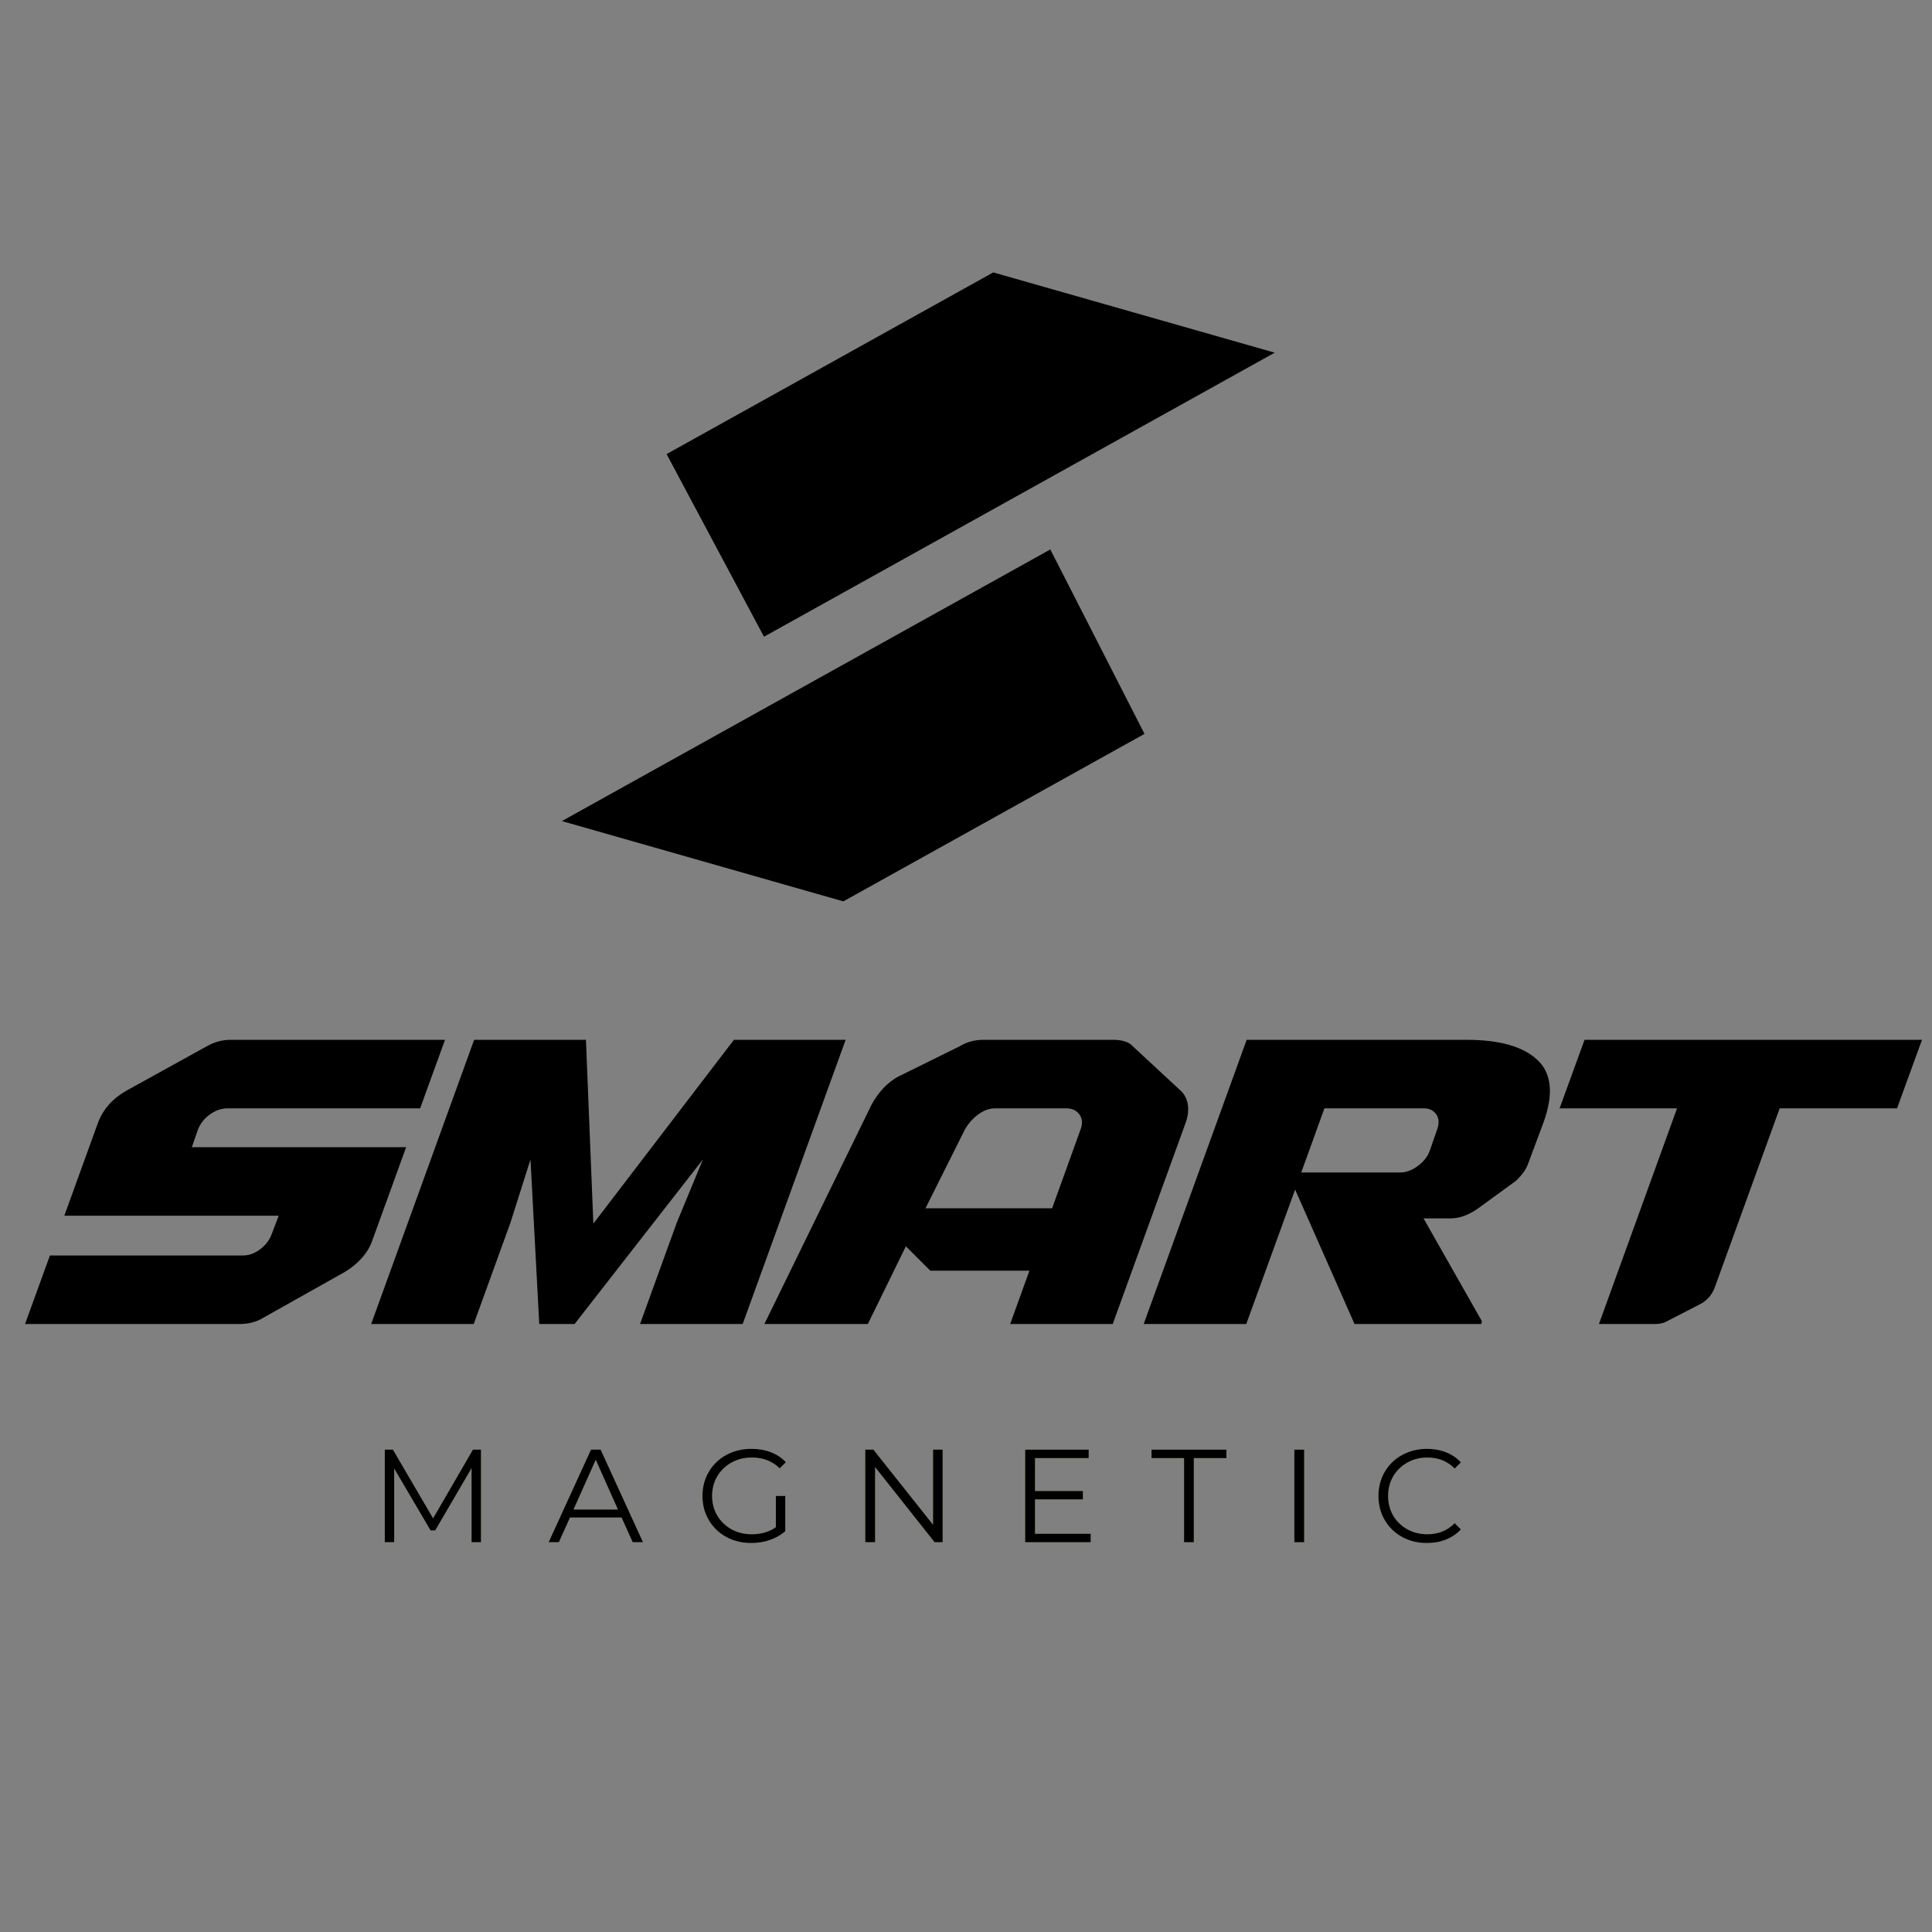
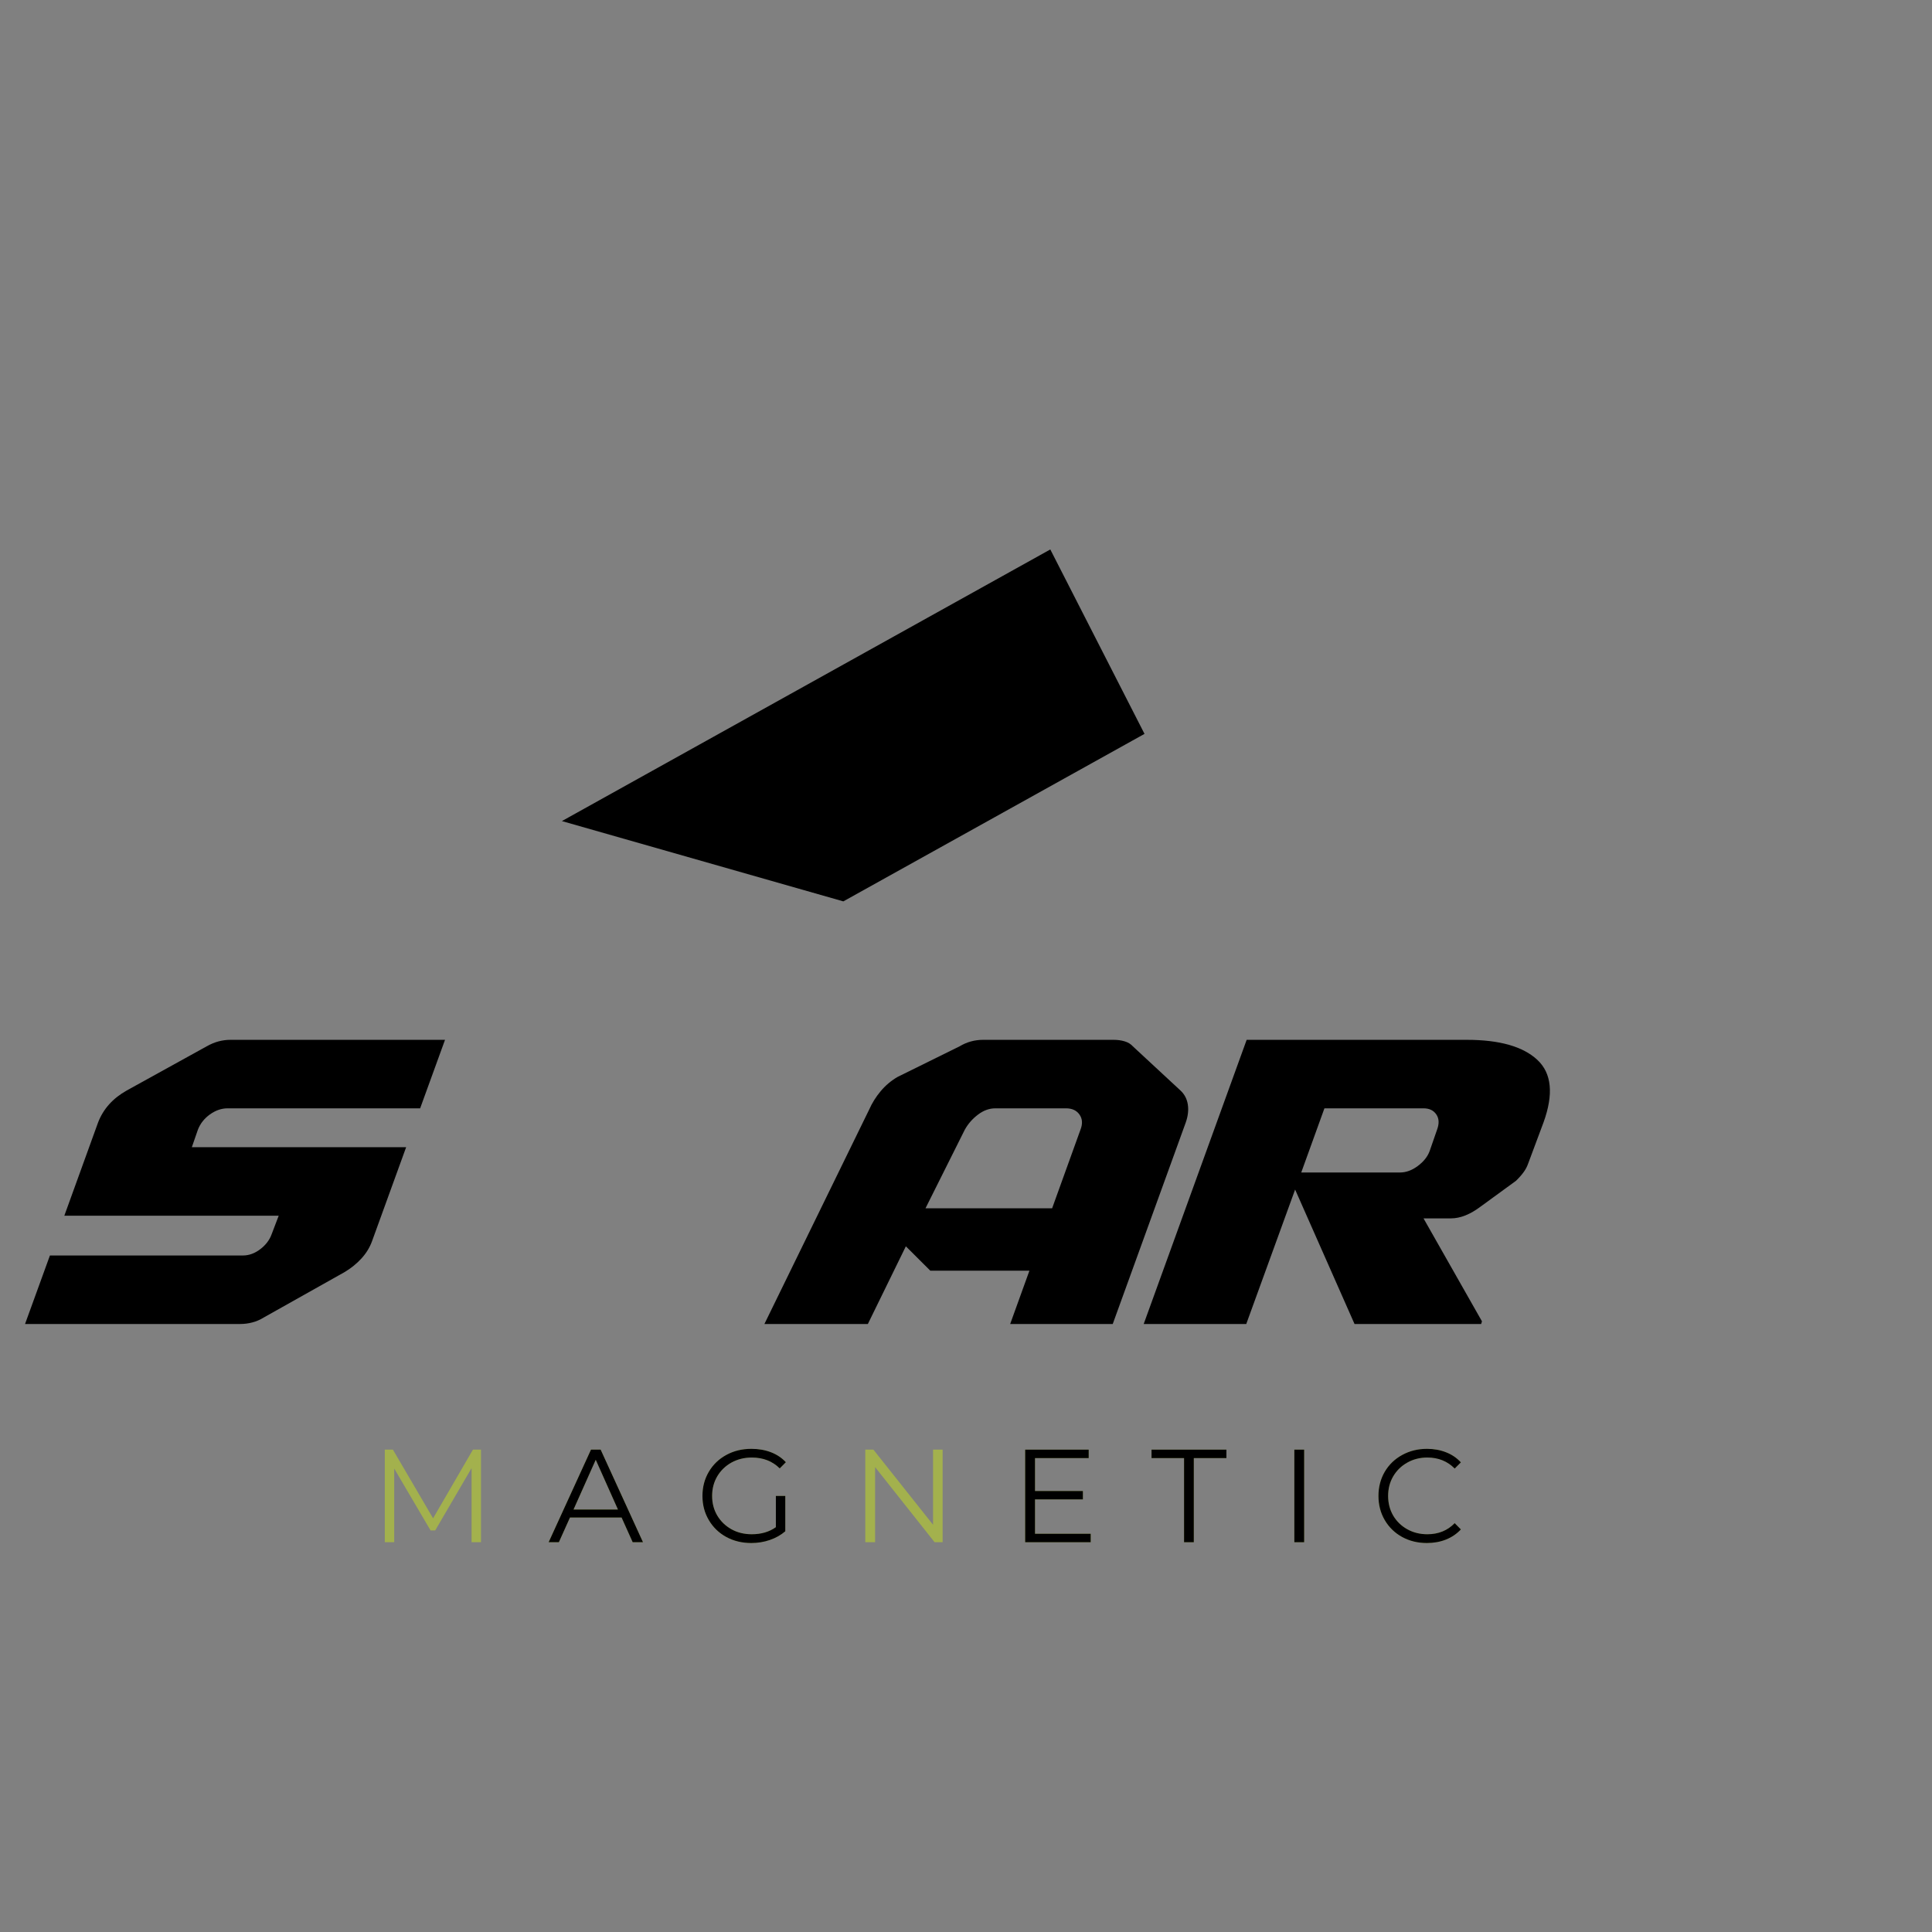
<svg xmlns="http://www.w3.org/2000/svg" version="1.0" preserveAspectRatio="xMidYMid meet" height="500" viewBox="0 0 375 375" zoomAndPan="magnify" width="500">
  <rect x="0" y="0" width="375" height="375" fill="#808080" stroke="none" />
  <defs>
    <g />
    <clipPath id="cdf8c7a600">
      <path clip-rule="nonzero" d="M 129 52.871 L 247.812 52.871 L 247.812 124 L 129 124 Z M 129 52.871" />
    </clipPath>
    <clipPath id="8494fc8922">
      <path clip-rule="nonzero" d="M 109.062 106 L 223 106 L 223 175 L 109.062 175 Z M 109.062 106" />
    </clipPath>
  </defs>
  <g clip-path="url(#cdf8c7a600)">
-     <path fill-rule="evenodd" fill-opacity="1" d="M 148.289 123.586 L 129.383 88.137 L 192.793 52.875 L 247.422 68.453 Z M 148.289 123.586" fill="#000000" />
-   </g>
+     </g>
  <g clip-path="url(#8494fc8922)">
    <path fill-rule="evenodd" fill-opacity="1" d="M 109.062 159.371 L 203.863 106.648 L 222.148 142.445 L 163.688 174.957 Z M 109.062 159.371" fill="#000000" />
  </g>
  <g fill-opacity="1" fill="#000000">
    <g transform="translate(-0.139, 256.986)">
      <g>
        <path d="M 78.969 -34.312 L 72.359 -16.094 C 71.91 -14.852 71.219 -13.723 70.281 -12.703 C 69.352 -11.691 68.27 -10.816 67.031 -10.078 L 51.344 -1.266 C 50.613 -0.816 49.863 -0.492 49.094 -0.297 C 48.332 -0.098 47.555 0 46.766 0 L 5 0 L 9.828 -13.297 L 47.281 -13.297 C 48.469 -13.297 49.598 -13.707 50.672 -14.531 C 51.742 -15.352 52.477 -16.328 52.875 -17.453 L 54.234 -21.016 L 12.625 -21.016 L 19.156 -39.062 C 20.164 -41.719 22.031 -43.805 24.75 -45.328 L 40.25 -53.891 C 41.039 -54.336 41.816 -54.66 42.578 -54.859 C 43.336 -55.055 44.086 -55.156 44.828 -55.156 L 86.516 -55.156 L 81.688 -41.859 L 44.312 -41.859 C 43.125 -41.859 41.977 -41.461 40.875 -40.672 C 39.781 -39.879 39.004 -38.891 38.547 -37.703 L 37.375 -34.312 Z M 78.969 -34.312" />
      </g>
    </g>
  </g>
  <g fill-opacity="1" fill="#000000">
    <g transform="translate(66.701, 256.986)">
      <g>
-         <path d="M 44.828 0 L 37.969 0 L 36.266 -31.938 L 32.375 -19.656 L 25.25 0 L 5.344 0 L 25.328 -55.156 L 47.031 -55.156 L 48.469 -19.484 L 75.75 -55.156 L 97.438 -55.156 L 77.453 0 L 57.531 0 L 64.656 -19.656 L 69.734 -31.938 Z M 44.828 0" />
-       </g>
+         </g>
    </g>
  </g>
  <g fill-opacity="1" fill="#000000">
    <g transform="translate(144.809, 256.986)">
      <g>
        <path d="M 71.172 0 L 51.266 0 L 55 -10.344 L 35.766 -10.344 L 31.016 -15.078 L 23.641 0 L 3.562 0 L 23.891 -41.609 C 24.461 -42.898 25.211 -44.098 26.141 -45.203 C 27.066 -46.305 28.156 -47.223 29.406 -47.953 L 41.438 -53.891 C 42.844 -54.734 44.367 -55.156 46.016 -55.156 L 71.344 -55.156 C 72.133 -55.156 72.852 -55.055 73.5 -54.859 C 74.156 -54.66 74.68 -54.336 75.078 -53.891 L 84.312 -45.328 C 85.102 -44.598 85.582 -43.68 85.75 -42.578 C 85.914 -41.473 85.773 -40.301 85.328 -39.062 Z M 42.453 -37.703 L 34.828 -22.453 L 59.406 -22.453 L 64.906 -37.703 C 65.352 -38.836 65.297 -39.812 64.734 -40.625 C 64.172 -41.445 63.297 -41.859 62.109 -41.859 L 48.391 -41.859 C 47.203 -41.859 46.07 -41.445 45 -40.625 C 43.926 -39.812 43.078 -38.836 42.453 -37.703 Z M 42.453 -37.703" />
      </g>
    </g>
  </g>
  <g fill-opacity="1" fill="#000000">
    <g transform="translate(216.648, 256.986)">
      <g>
        <path d="M 25.25 0 L 5.344 0 L 25.328 -55.156 L 68.047 -55.156 C 74.422 -55.156 78.992 -53.852 81.766 -51.25 C 84.535 -48.656 84.93 -44.617 82.953 -39.141 L 79.984 -31.188 C 79.766 -30.562 79.469 -29.992 79.094 -29.484 C 78.727 -28.973 78.234 -28.41 77.609 -27.797 L 70.75 -22.797 C 68.719 -21.266 66.797 -20.5 64.984 -20.5 L 59.656 -20.5 L 71 -0.516 L 70.844 0 L 46.266 0 L 34.734 -26.094 Z M 40.422 -41.859 L 35.922 -29.406 L 55.078 -29.406 C 56.266 -29.406 57.422 -29.828 58.547 -30.672 C 59.68 -31.516 60.445 -32.477 60.844 -33.562 L 62.281 -37.703 C 62.727 -38.891 62.68 -39.879 62.141 -40.672 C 61.609 -41.461 60.781 -41.859 59.656 -41.859 Z M 40.422 -41.859" />
      </g>
    </g>
  </g>
  <g fill-opacity="1" fill="#000000">
    <g transform="translate(283.997, 256.986)">
      <g>
-         <path d="M 18.719 -41.859 L 23.562 -55.156 L 89.062 -55.156 L 84.219 -41.859 L 61.438 -41.859 L 48.812 -7.031 C 48.238 -5.562 47.273 -4.488 45.922 -3.812 L 39.828 -0.672 C 39.086 -0.223 38.27 0 37.375 0 L 26.359 0 L 41.516 -41.859 Z M 18.719 -41.859" />
-       </g>
+         </g>
    </g>
  </g>
  <g fill-opacity="0.4" fill="#d7fa00">
    <g transform="translate(71.765, 299.344)">
      <g>
        <path d="M 21.594 -17.969 L 21.594 0 L 19.766 0 L 19.766 -14.375 L 12.703 -2.281 L 11.812 -2.281 L 4.75 -14.297 L 4.75 0 L 2.922 0 L 2.922 -17.969 L 4.5 -17.969 L 12.297 -4.641 L 20.031 -17.969 Z M 21.594 -17.969" />
      </g>
    </g>
  </g>
  <g fill-opacity="0.4" fill="#d7fa00">
    <g transform="translate(106.445, 299.344)">
      <g>
        <path d="M 14.203 -4.797 L 4.188 -4.797 L 2.031 0 L 0.047 0 L 8.266 -17.969 L 10.141 -17.969 L 18.359 0 L 16.359 0 Z M 13.5 -6.344 L 9.188 -16 L 4.875 -6.344 Z M 13.5 -6.344" />
      </g>
    </g>
  </g>
  <g fill-opacity="0.4" fill="#d7fa00">
    <g transform="translate(135.018, 299.344)">
      <g>
        <path d="M 15.578 -8.984 L 17.406 -8.984 L 17.406 -2.125 C 16.562 -1.395 15.566 -0.832 14.422 -0.438 C 13.273 -0.039 12.07 0.156 10.812 0.156 C 9.008 0.156 7.391 -0.234 5.953 -1.016 C 4.516 -1.805 3.383 -2.898 2.562 -4.297 C 1.738 -5.691 1.328 -7.254 1.328 -8.984 C 1.328 -10.711 1.738 -12.273 2.562 -13.672 C 3.383 -15.066 4.516 -16.156 5.953 -16.938 C 7.391 -17.727 9.016 -18.125 10.828 -18.125 C 12.203 -18.125 13.461 -17.906 14.609 -17.469 C 15.754 -17.031 16.723 -16.383 17.516 -15.531 L 16.328 -14.328 C 14.91 -15.734 13.102 -16.438 10.906 -16.438 C 9.457 -16.438 8.145 -16.113 6.969 -15.469 C 5.801 -14.82 4.879 -13.93 4.203 -12.797 C 3.535 -11.66 3.203 -10.391 3.203 -8.984 C 3.203 -7.578 3.535 -6.305 4.203 -5.172 C 4.879 -4.047 5.797 -3.16 6.953 -2.516 C 8.117 -1.867 9.43 -1.547 10.891 -1.547 C 12.734 -1.547 14.297 -2.004 15.578 -2.922 Z M 15.578 -8.984" />
      </g>
    </g>
  </g>
  <g fill-opacity="0.4" fill="#d7fa00">
    <g transform="translate(165.027, 299.344)">
      <g>
        <path d="M 17.938 -17.969 L 17.938 0 L 16.375 0 L 4.828 -14.578 L 4.828 0 L 2.922 0 L 2.922 -17.969 L 4.5 -17.969 L 16.078 -3.391 L 16.078 -17.969 Z M 17.938 -17.969" />
      </g>
    </g>
  </g>
  <g fill-opacity="0.4" fill="#d7fa00">
    <g transform="translate(196.064, 299.344)">
      <g>
        <path d="M 15.641 -1.641 L 15.641 0 L 2.922 0 L 2.922 -17.969 L 15.25 -17.969 L 15.25 -16.328 L 4.828 -16.328 L 4.828 -9.938 L 14.125 -9.938 L 14.125 -8.312 L 4.828 -8.312 L 4.828 -1.641 Z M 15.641 -1.641" />
      </g>
    </g>
  </g>
  <g fill-opacity="0.4" fill="#d7fa00">
    <g transform="translate(223.404, 299.344)">
      <g>
        <path d="M 6.422 -16.328 L 0.109 -16.328 L 0.109 -17.969 L 14.641 -17.969 L 14.641 -16.328 L 8.312 -16.328 L 8.312 0 L 6.422 0 Z M 6.422 -16.328" />
      </g>
    </g>
  </g>
  <g fill-opacity="0.4" fill="#d7fa00">
    <g transform="translate(248.307, 299.344)">
      <g>
        <path d="M 2.922 -17.969 L 4.828 -17.969 L 4.828 0 L 2.922 0 Z M 2.922 -17.969" />
      </g>
    </g>
  </g>
  <g fill-opacity="0.4" fill="#d7fa00">
    <g transform="translate(266.229, 299.344)">
      <g>
        <path d="M 10.734 0.156 C 8.953 0.156 7.348 -0.234 5.922 -1.016 C 4.492 -1.805 3.367 -2.898 2.547 -4.297 C 1.734 -5.691 1.328 -7.254 1.328 -8.984 C 1.328 -10.711 1.734 -12.273 2.547 -13.672 C 3.367 -15.066 4.5 -16.156 5.938 -16.938 C 7.375 -17.727 8.977 -18.125 10.75 -18.125 C 12.094 -18.125 13.328 -17.898 14.453 -17.453 C 15.578 -17.016 16.535 -16.363 17.328 -15.5 L 16.125 -14.297 C 14.719 -15.723 12.945 -16.438 10.812 -16.438 C 9.383 -16.438 8.086 -16.109 6.922 -15.453 C 5.766 -14.805 4.852 -13.914 4.188 -12.781 C 3.531 -11.656 3.203 -10.391 3.203 -8.984 C 3.203 -7.578 3.531 -6.305 4.188 -5.172 C 4.852 -4.047 5.766 -3.16 6.922 -2.516 C 8.086 -1.867 9.383 -1.547 10.812 -1.547 C 12.969 -1.547 14.738 -2.266 16.125 -3.703 L 17.328 -2.484 C 16.535 -1.629 15.57 -0.973 14.438 -0.516 C 13.301 -0.066 12.066 0.156 10.734 0.156 Z M 10.734 0.156" />
      </g>
    </g>
  </g>
  <g fill-opacity="1" fill="#000000">
    <g transform="translate(71.765, 299.344)">
      <g>
-         <path d="M 21.594 -17.969 L 21.594 0 L 19.766 0 L 19.766 -14.375 L 12.703 -2.281 L 11.812 -2.281 L 4.75 -14.297 L 4.75 0 L 2.922 0 L 2.922 -17.969 L 4.5 -17.969 L 12.297 -4.641 L 20.031 -17.969 Z M 21.594 -17.969" />
-       </g>
+         </g>
    </g>
  </g>
  <g fill-opacity="1" fill="#000000">
    <g transform="translate(106.445, 299.344)">
      <g>
        <path d="M 14.203 -4.797 L 4.188 -4.797 L 2.031 0 L 0.047 0 L 8.266 -17.969 L 10.141 -17.969 L 18.359 0 L 16.359 0 Z M 13.5 -6.344 L 9.188 -16 L 4.875 -6.344 Z M 13.5 -6.344" />
      </g>
    </g>
  </g>
  <g fill-opacity="1" fill="#000000">
    <g transform="translate(135.018, 299.344)">
      <g>
        <path d="M 15.578 -8.984 L 17.406 -8.984 L 17.406 -2.125 C 16.562 -1.395 15.566 -0.832 14.422 -0.438 C 13.273 -0.039 12.07 0.156 10.812 0.156 C 9.008 0.156 7.391 -0.234 5.953 -1.016 C 4.516 -1.805 3.383 -2.898 2.562 -4.297 C 1.738 -5.691 1.328 -7.254 1.328 -8.984 C 1.328 -10.711 1.738 -12.273 2.562 -13.672 C 3.383 -15.066 4.516 -16.156 5.953 -16.938 C 7.391 -17.727 9.016 -18.125 10.828 -18.125 C 12.203 -18.125 13.461 -17.906 14.609 -17.469 C 15.754 -17.031 16.723 -16.383 17.516 -15.531 L 16.328 -14.328 C 14.91 -15.734 13.102 -16.438 10.906 -16.438 C 9.457 -16.438 8.145 -16.113 6.969 -15.469 C 5.801 -14.82 4.879 -13.93 4.203 -12.797 C 3.535 -11.66 3.203 -10.391 3.203 -8.984 C 3.203 -7.578 3.535 -6.305 4.203 -5.172 C 4.879 -4.047 5.797 -3.16 6.953 -2.516 C 8.117 -1.867 9.43 -1.547 10.891 -1.547 C 12.734 -1.547 14.297 -2.004 15.578 -2.922 Z M 15.578 -8.984" />
      </g>
    </g>
  </g>
  <g fill-opacity="1" fill="#000000">
    <g transform="translate(165.027, 299.344)">
      <g>
-         <path d="M 17.938 -17.969 L 17.938 0 L 16.375 0 L 4.828 -14.578 L 4.828 0 L 2.922 0 L 2.922 -17.969 L 4.5 -17.969 L 16.078 -3.391 L 16.078 -17.969 Z M 17.938 -17.969" />
-       </g>
+         </g>
    </g>
  </g>
  <g fill-opacity="1" fill="#000000">
    <g transform="translate(196.064, 299.344)">
      <g>
        <path d="M 15.641 -1.641 L 15.641 0 L 2.922 0 L 2.922 -17.969 L 15.25 -17.969 L 15.25 -16.328 L 4.828 -16.328 L 4.828 -9.938 L 14.125 -9.938 L 14.125 -8.312 L 4.828 -8.312 L 4.828 -1.641 Z M 15.641 -1.641" />
      </g>
    </g>
  </g>
  <g fill-opacity="1" fill="#000000">
    <g transform="translate(223.404, 299.344)">
      <g>
        <path d="M 6.422 -16.328 L 0.109 -16.328 L 0.109 -17.969 L 14.641 -17.969 L 14.641 -16.328 L 8.312 -16.328 L 8.312 0 L 6.422 0 Z M 6.422 -16.328" />
      </g>
    </g>
  </g>
  <g fill-opacity="1" fill="#000000">
    <g transform="translate(248.307, 299.344)">
      <g>
        <path d="M 2.922 -17.969 L 4.828 -17.969 L 4.828 0 L 2.922 0 Z M 2.922 -17.969" />
      </g>
    </g>
  </g>
  <g fill-opacity="1" fill="#000000">
    <g transform="translate(266.229, 299.344)">
      <g>
        <path d="M 10.734 0.156 C 8.953 0.156 7.348 -0.234 5.922 -1.016 C 4.492 -1.805 3.367 -2.898 2.547 -4.297 C 1.734 -5.691 1.328 -7.254 1.328 -8.984 C 1.328 -10.711 1.734 -12.273 2.547 -13.672 C 3.367 -15.066 4.5 -16.156 5.938 -16.938 C 7.375 -17.727 8.977 -18.125 10.75 -18.125 C 12.094 -18.125 13.328 -17.898 14.453 -17.453 C 15.578 -17.016 16.535 -16.363 17.328 -15.5 L 16.125 -14.297 C 14.719 -15.723 12.945 -16.438 10.812 -16.438 C 9.383 -16.438 8.086 -16.109 6.922 -15.453 C 5.766 -14.805 4.852 -13.914 4.188 -12.781 C 3.531 -11.656 3.203 -10.391 3.203 -8.984 C 3.203 -7.578 3.531 -6.305 4.188 -5.172 C 4.852 -4.047 5.766 -3.16 6.922 -2.516 C 8.086 -1.867 9.383 -1.547 10.812 -1.547 C 12.969 -1.547 14.738 -2.266 16.125 -3.703 L 17.328 -2.484 C 16.535 -1.629 15.57 -0.973 14.438 -0.516 C 13.301 -0.066 12.066 0.156 10.734 0.156 Z M 10.734 0.156" />
      </g>
    </g>
  </g>
</svg>